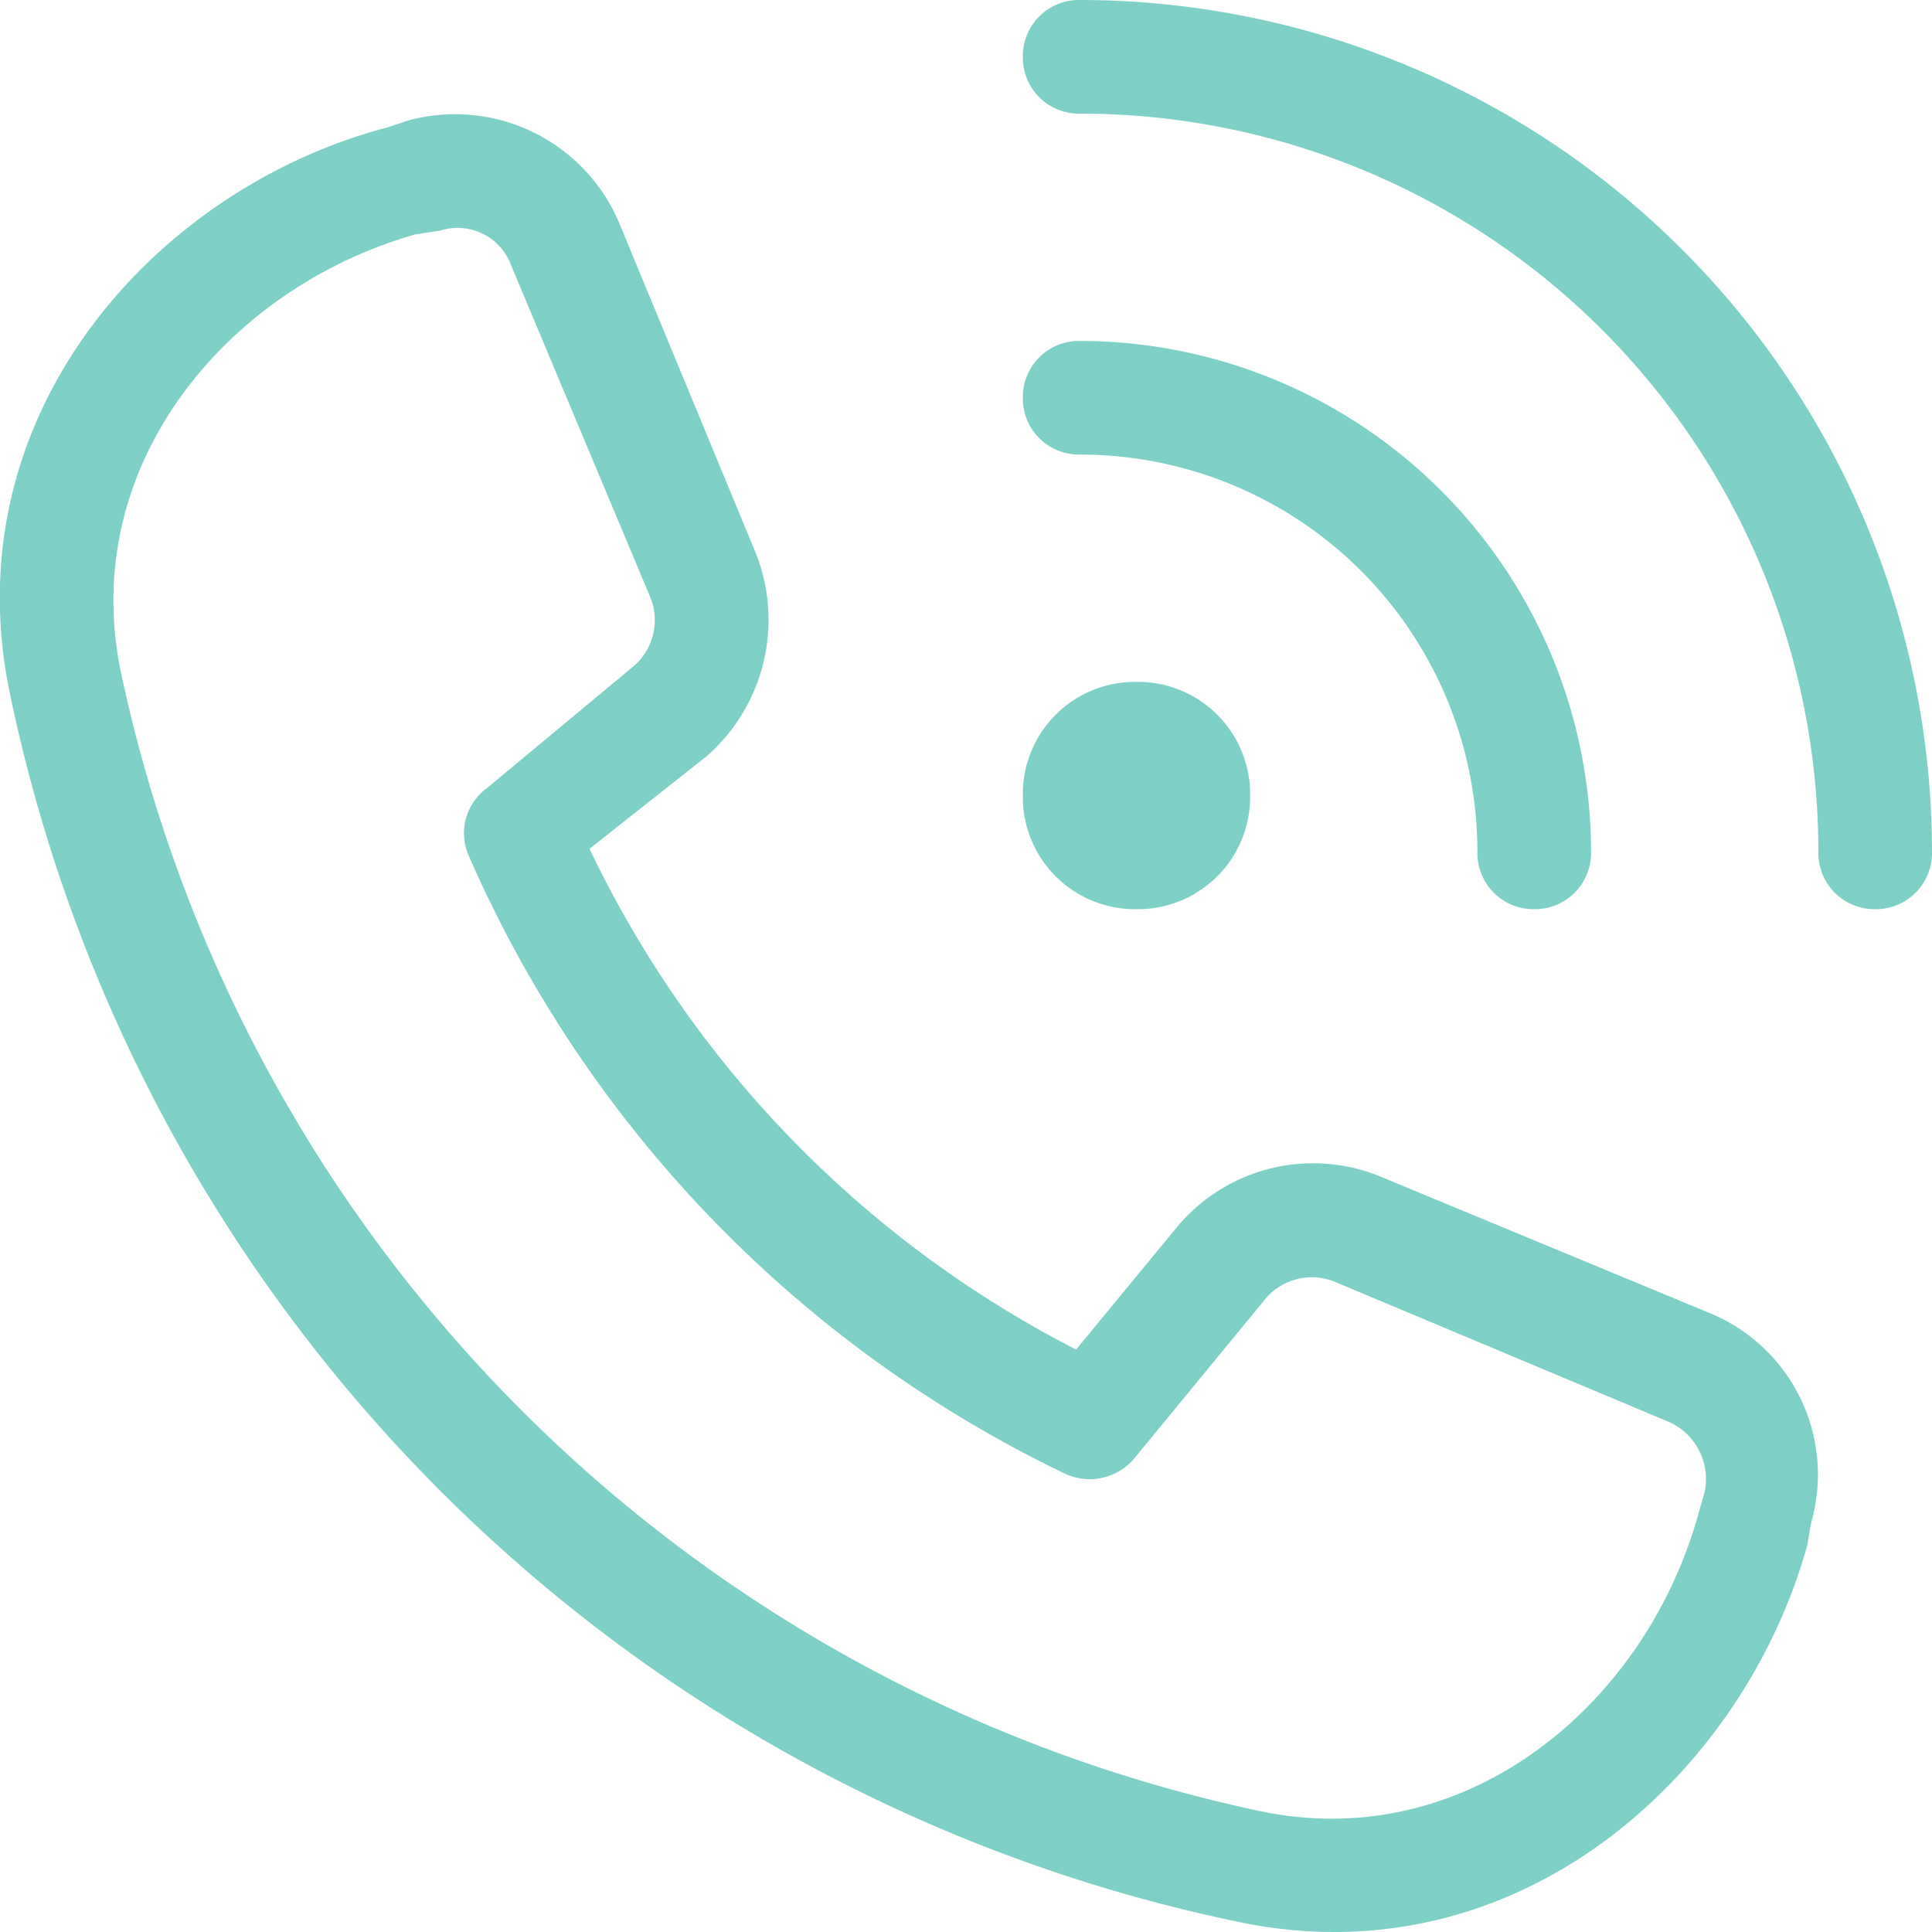
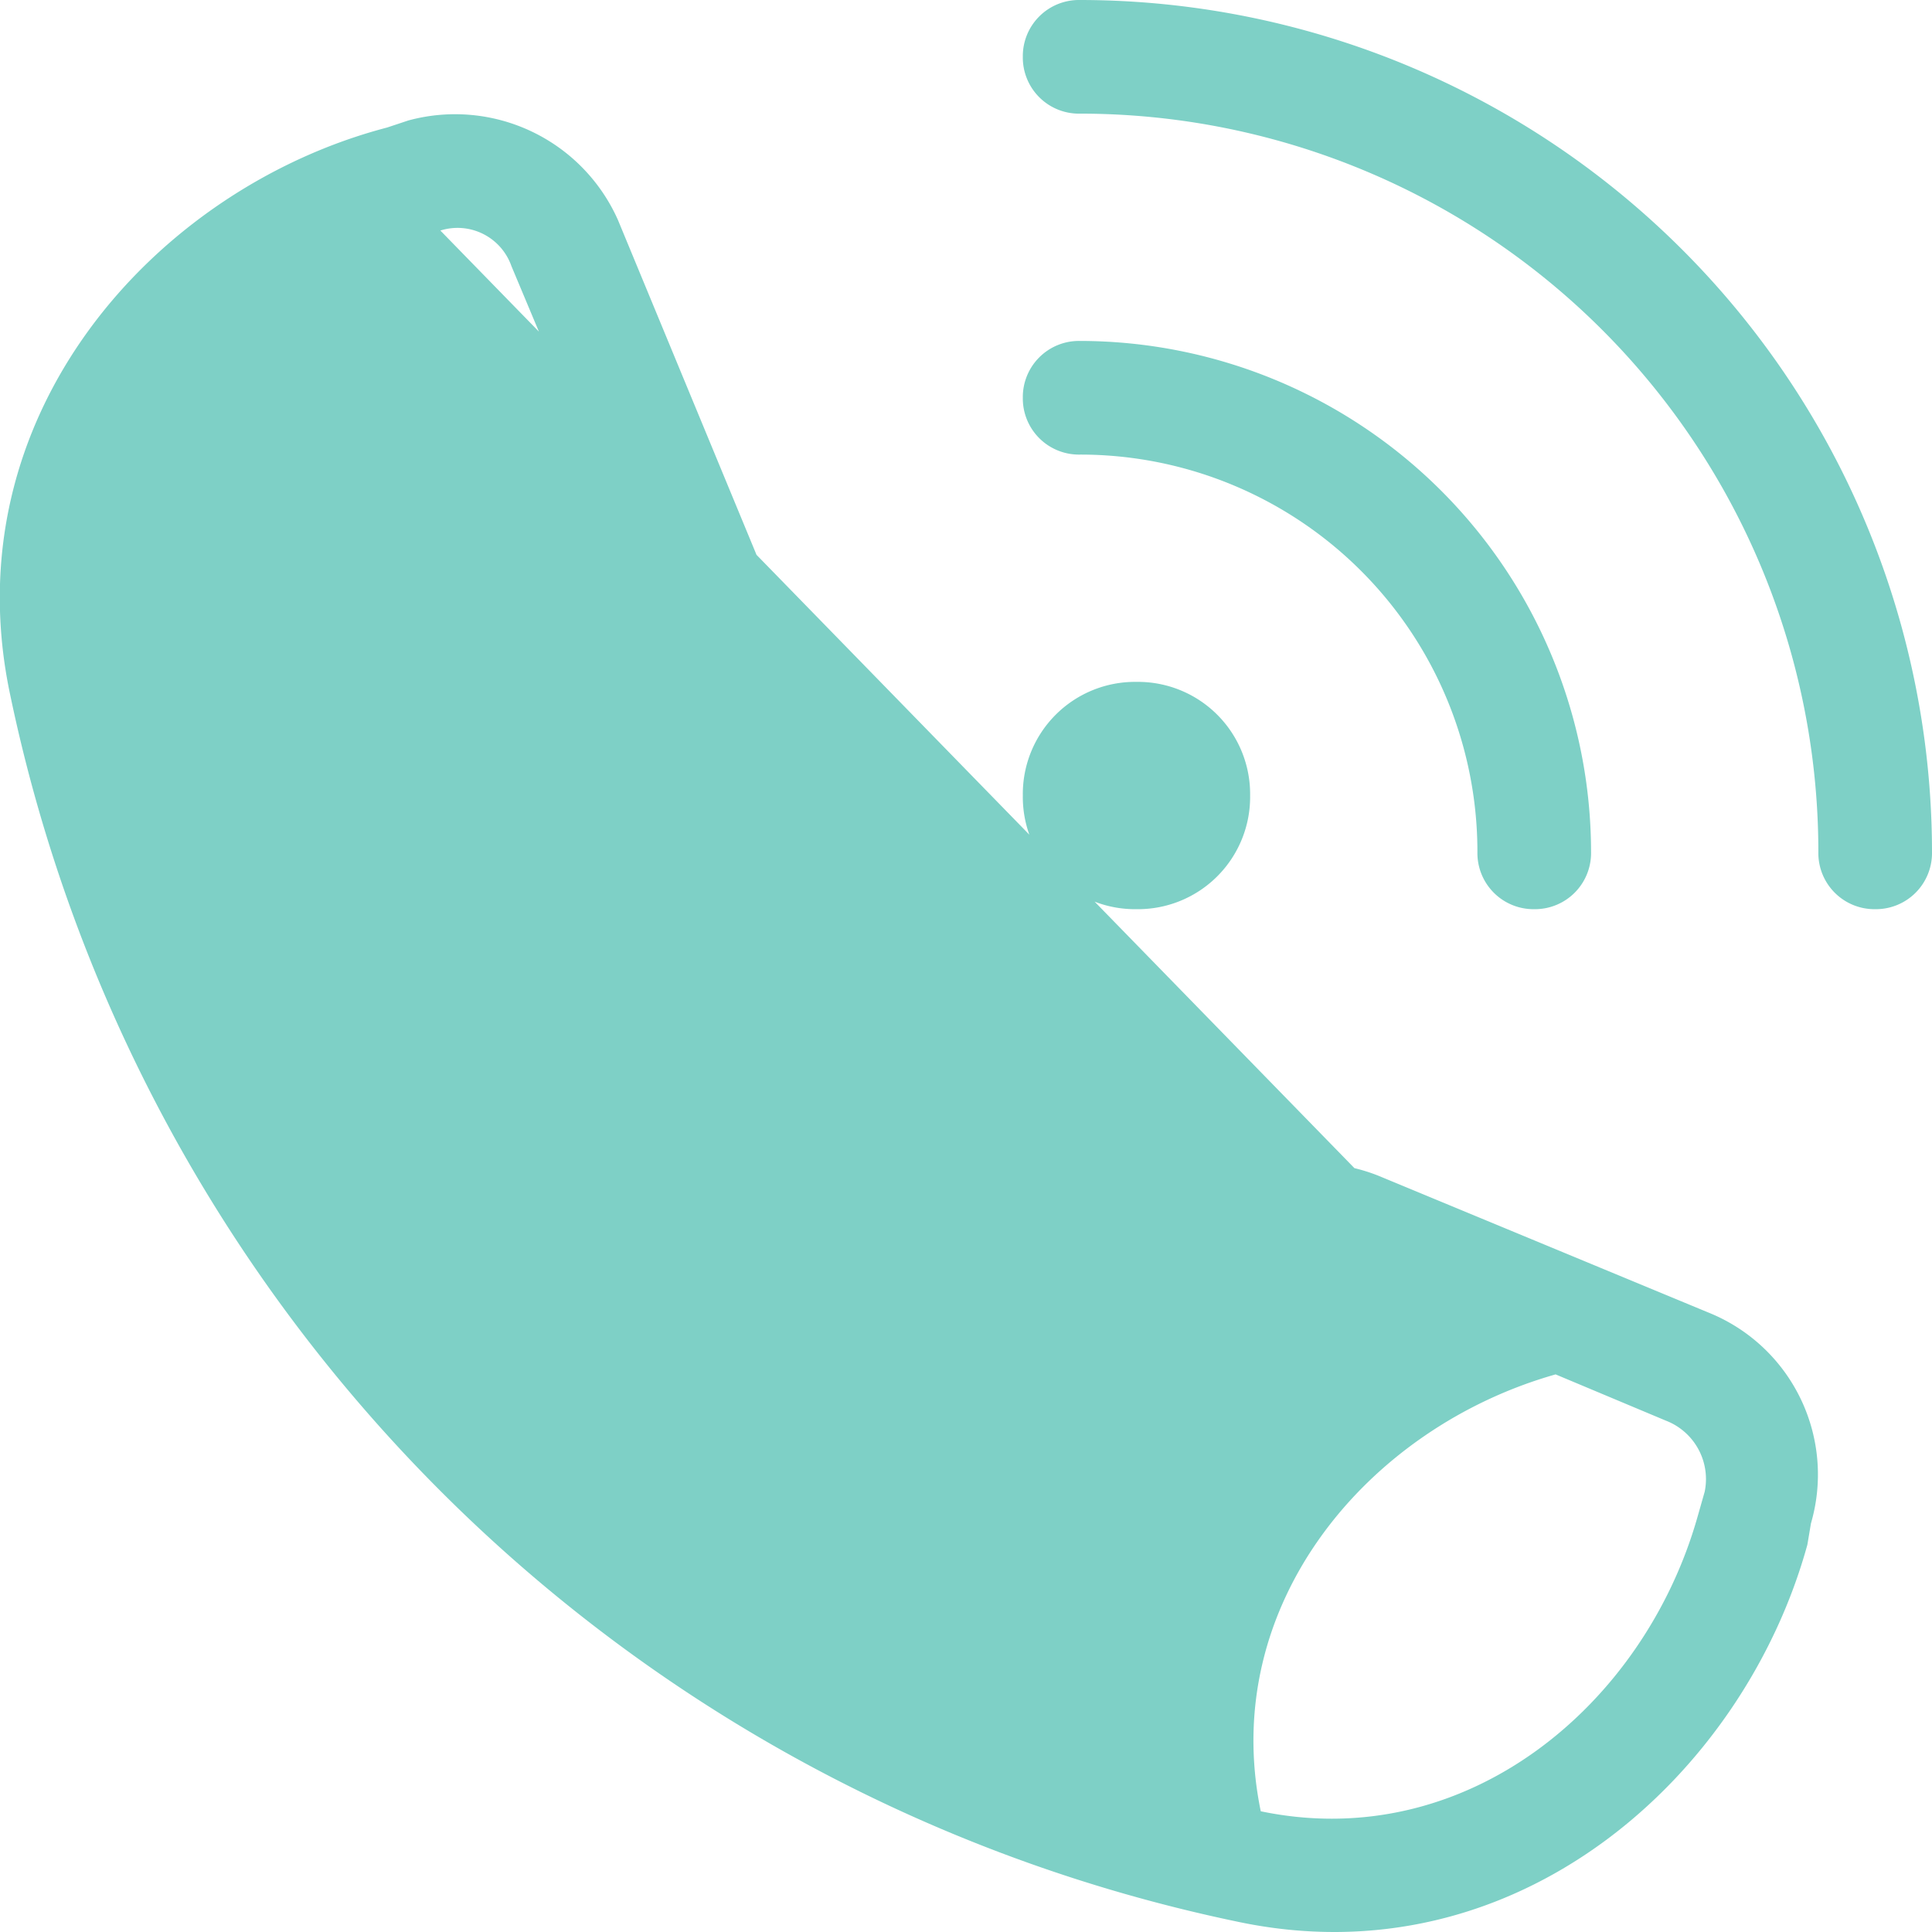
<svg xmlns="http://www.w3.org/2000/svg" width="29.75" height="29.75" viewBox="0 0 29.75 29.75">
-   <path id="Path_307" data-name="Path 307" d="M18.375-26.25a.864.864,0,0,0-.875.875.864.864,0,0,0,.875.875A11.366,11.366,0,0,1,29.75-13.125a.864.864,0,0,0,.875.875.864.864,0,0,0,.875-.875A13.128,13.128,0,0,0,18.375-26.25Zm.875,14A1.728,1.728,0,0,0,21-14a1.728,1.728,0,0,0-1.75-1.75A1.728,1.728,0,0,0,17.5-14,1.728,1.728,0,0,0,19.25-12.25ZM17.5-20.125a.864.864,0,0,0,.875.875A6.115,6.115,0,0,1,24.5-13.125a.864.864,0,0,0,.875.875.864.864,0,0,0,.875-.875A7.877,7.877,0,0,0,18.375-21,.864.864,0,0,0,17.5-20.125ZM8.531-22.7a.879.879,0,0,1,1.094.547l2.133,5.086a.935.935,0,0,1-.273,1.094L9.242-14.109a.858.858,0,0,0-.273,1.039,18.981,18.981,0,0,0,9.188,9.516A.9.9,0,0,0,19.2-3.773l2.023-2.461a.935.935,0,0,1,1.094-.273L27.4-4.375A.965.965,0,0,1,28-3.281l-.109.383c-.82,2.9-3.555,5.2-6.727,4.539A22.758,22.758,0,0,1,3.609-15.914c-.656-3.172,1.641-5.906,4.539-6.727Zm2.734-.164a2.745,2.745,0,0,0-3.227-1.531l-.328.109c-3.555.93-6.727,4.43-5.8,8.75A24.384,24.384,0,0,0,20.781,3.336c4.32.93,7.82-2.242,8.8-5.8l.055-.328a2.688,2.688,0,0,0-1.531-3.227L22.969-8.148a2.727,2.727,0,0,0-3.117.82L18.32-5.469a16.775,16.775,0,0,1-7.492-7.711l1.8-1.422a2.792,2.792,0,0,0,.766-3.117Z" transform="translate(-1.75 26.25)" fill="#7ed0c6" />
+   <path id="Path_307" data-name="Path 307" d="M18.375-26.25a.864.864,0,0,0-.875.875.864.864,0,0,0,.875.875A11.366,11.366,0,0,1,29.75-13.125a.864.864,0,0,0,.875.875.864.864,0,0,0,.875-.875A13.128,13.128,0,0,0,18.375-26.25Zm.875,14A1.728,1.728,0,0,0,21-14a1.728,1.728,0,0,0-1.75-1.75A1.728,1.728,0,0,0,17.5-14,1.728,1.728,0,0,0,19.25-12.25ZM17.5-20.125a.864.864,0,0,0,.875.875A6.115,6.115,0,0,1,24.5-13.125a.864.864,0,0,0,.875.875.864.864,0,0,0,.875-.875A7.877,7.877,0,0,0,18.375-21,.864.864,0,0,0,17.5-20.125ZM8.531-22.7a.879.879,0,0,1,1.094.547l2.133,5.086a.935.935,0,0,1-.273,1.094L9.242-14.109a.858.858,0,0,0-.273,1.039,18.981,18.981,0,0,0,9.188,9.516A.9.9,0,0,0,19.2-3.773l2.023-2.461a.935.935,0,0,1,1.094-.273L27.4-4.375A.965.965,0,0,1,28-3.281l-.109.383c-.82,2.9-3.555,5.2-6.727,4.539c-.656-3.172,1.641-5.906,4.539-6.727Zm2.734-.164a2.745,2.745,0,0,0-3.227-1.531l-.328.109c-3.555.93-6.727,4.43-5.8,8.75A24.384,24.384,0,0,0,20.781,3.336c4.32.93,7.82-2.242,8.8-5.8l.055-.328a2.688,2.688,0,0,0-1.531-3.227L22.969-8.148a2.727,2.727,0,0,0-3.117.82L18.32-5.469a16.775,16.775,0,0,1-7.492-7.711l1.8-1.422a2.792,2.792,0,0,0,.766-3.117Z" transform="translate(-1.75 26.25)" fill="#7ed0c6" />
</svg>